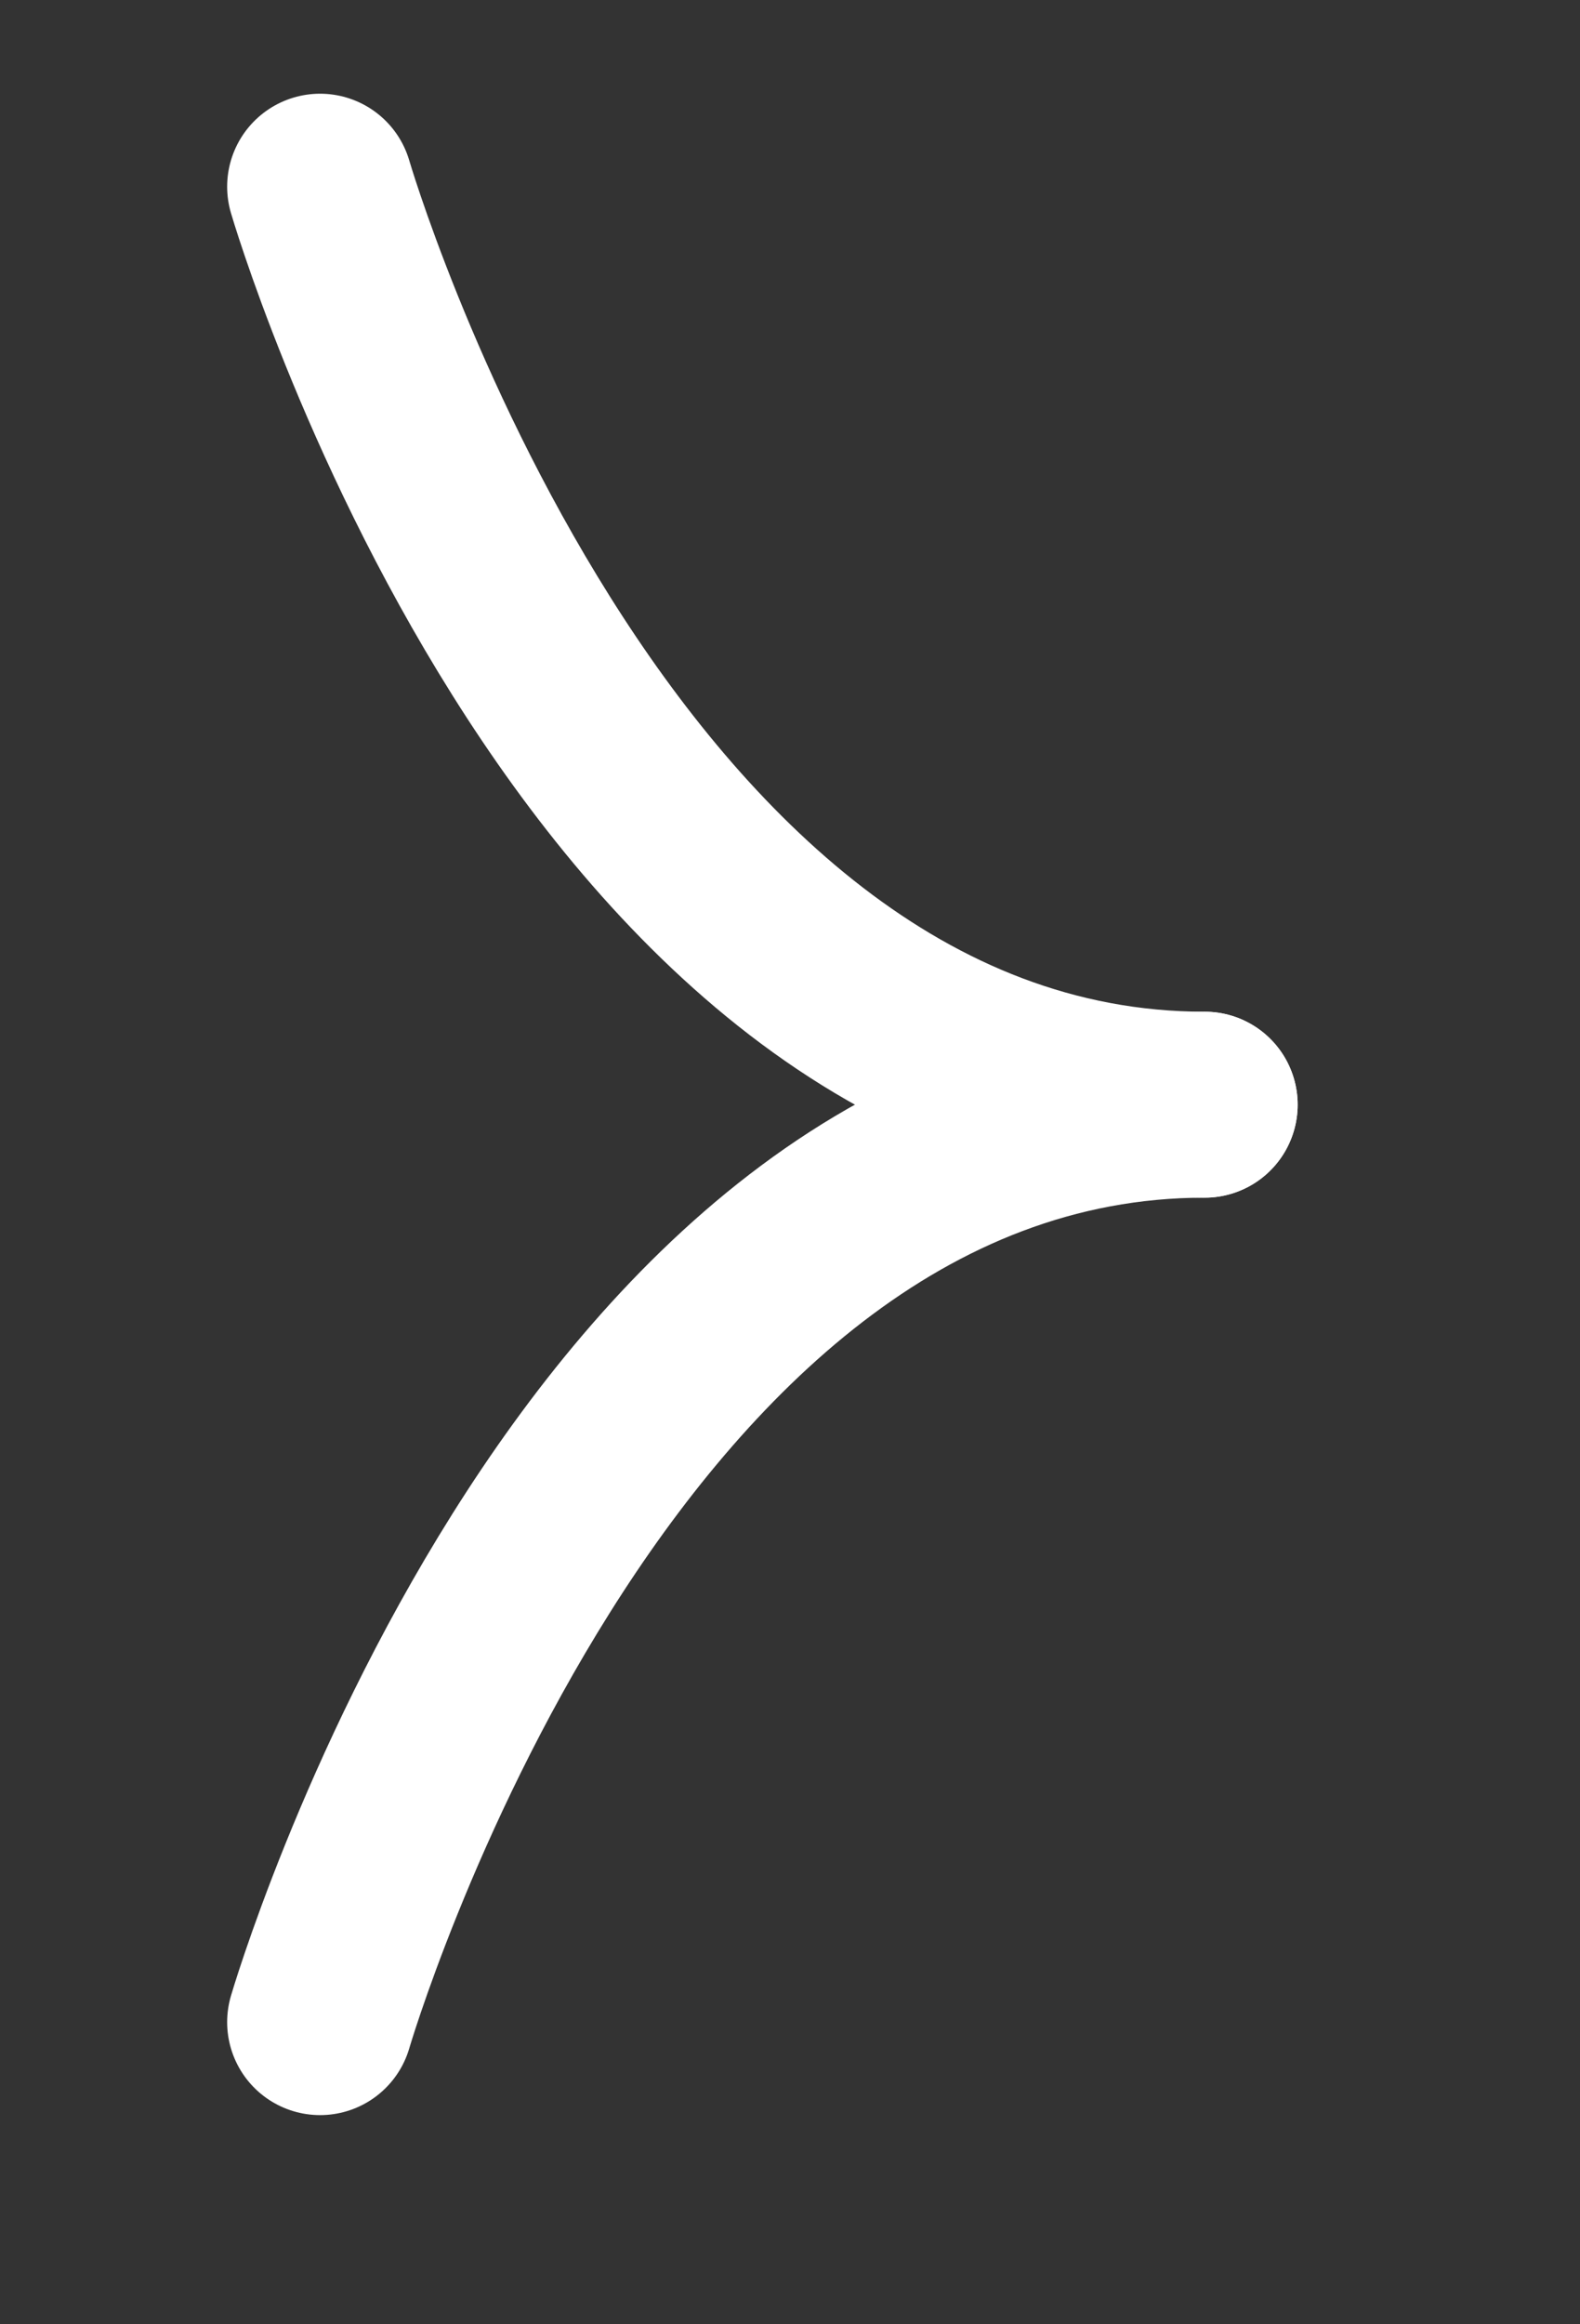
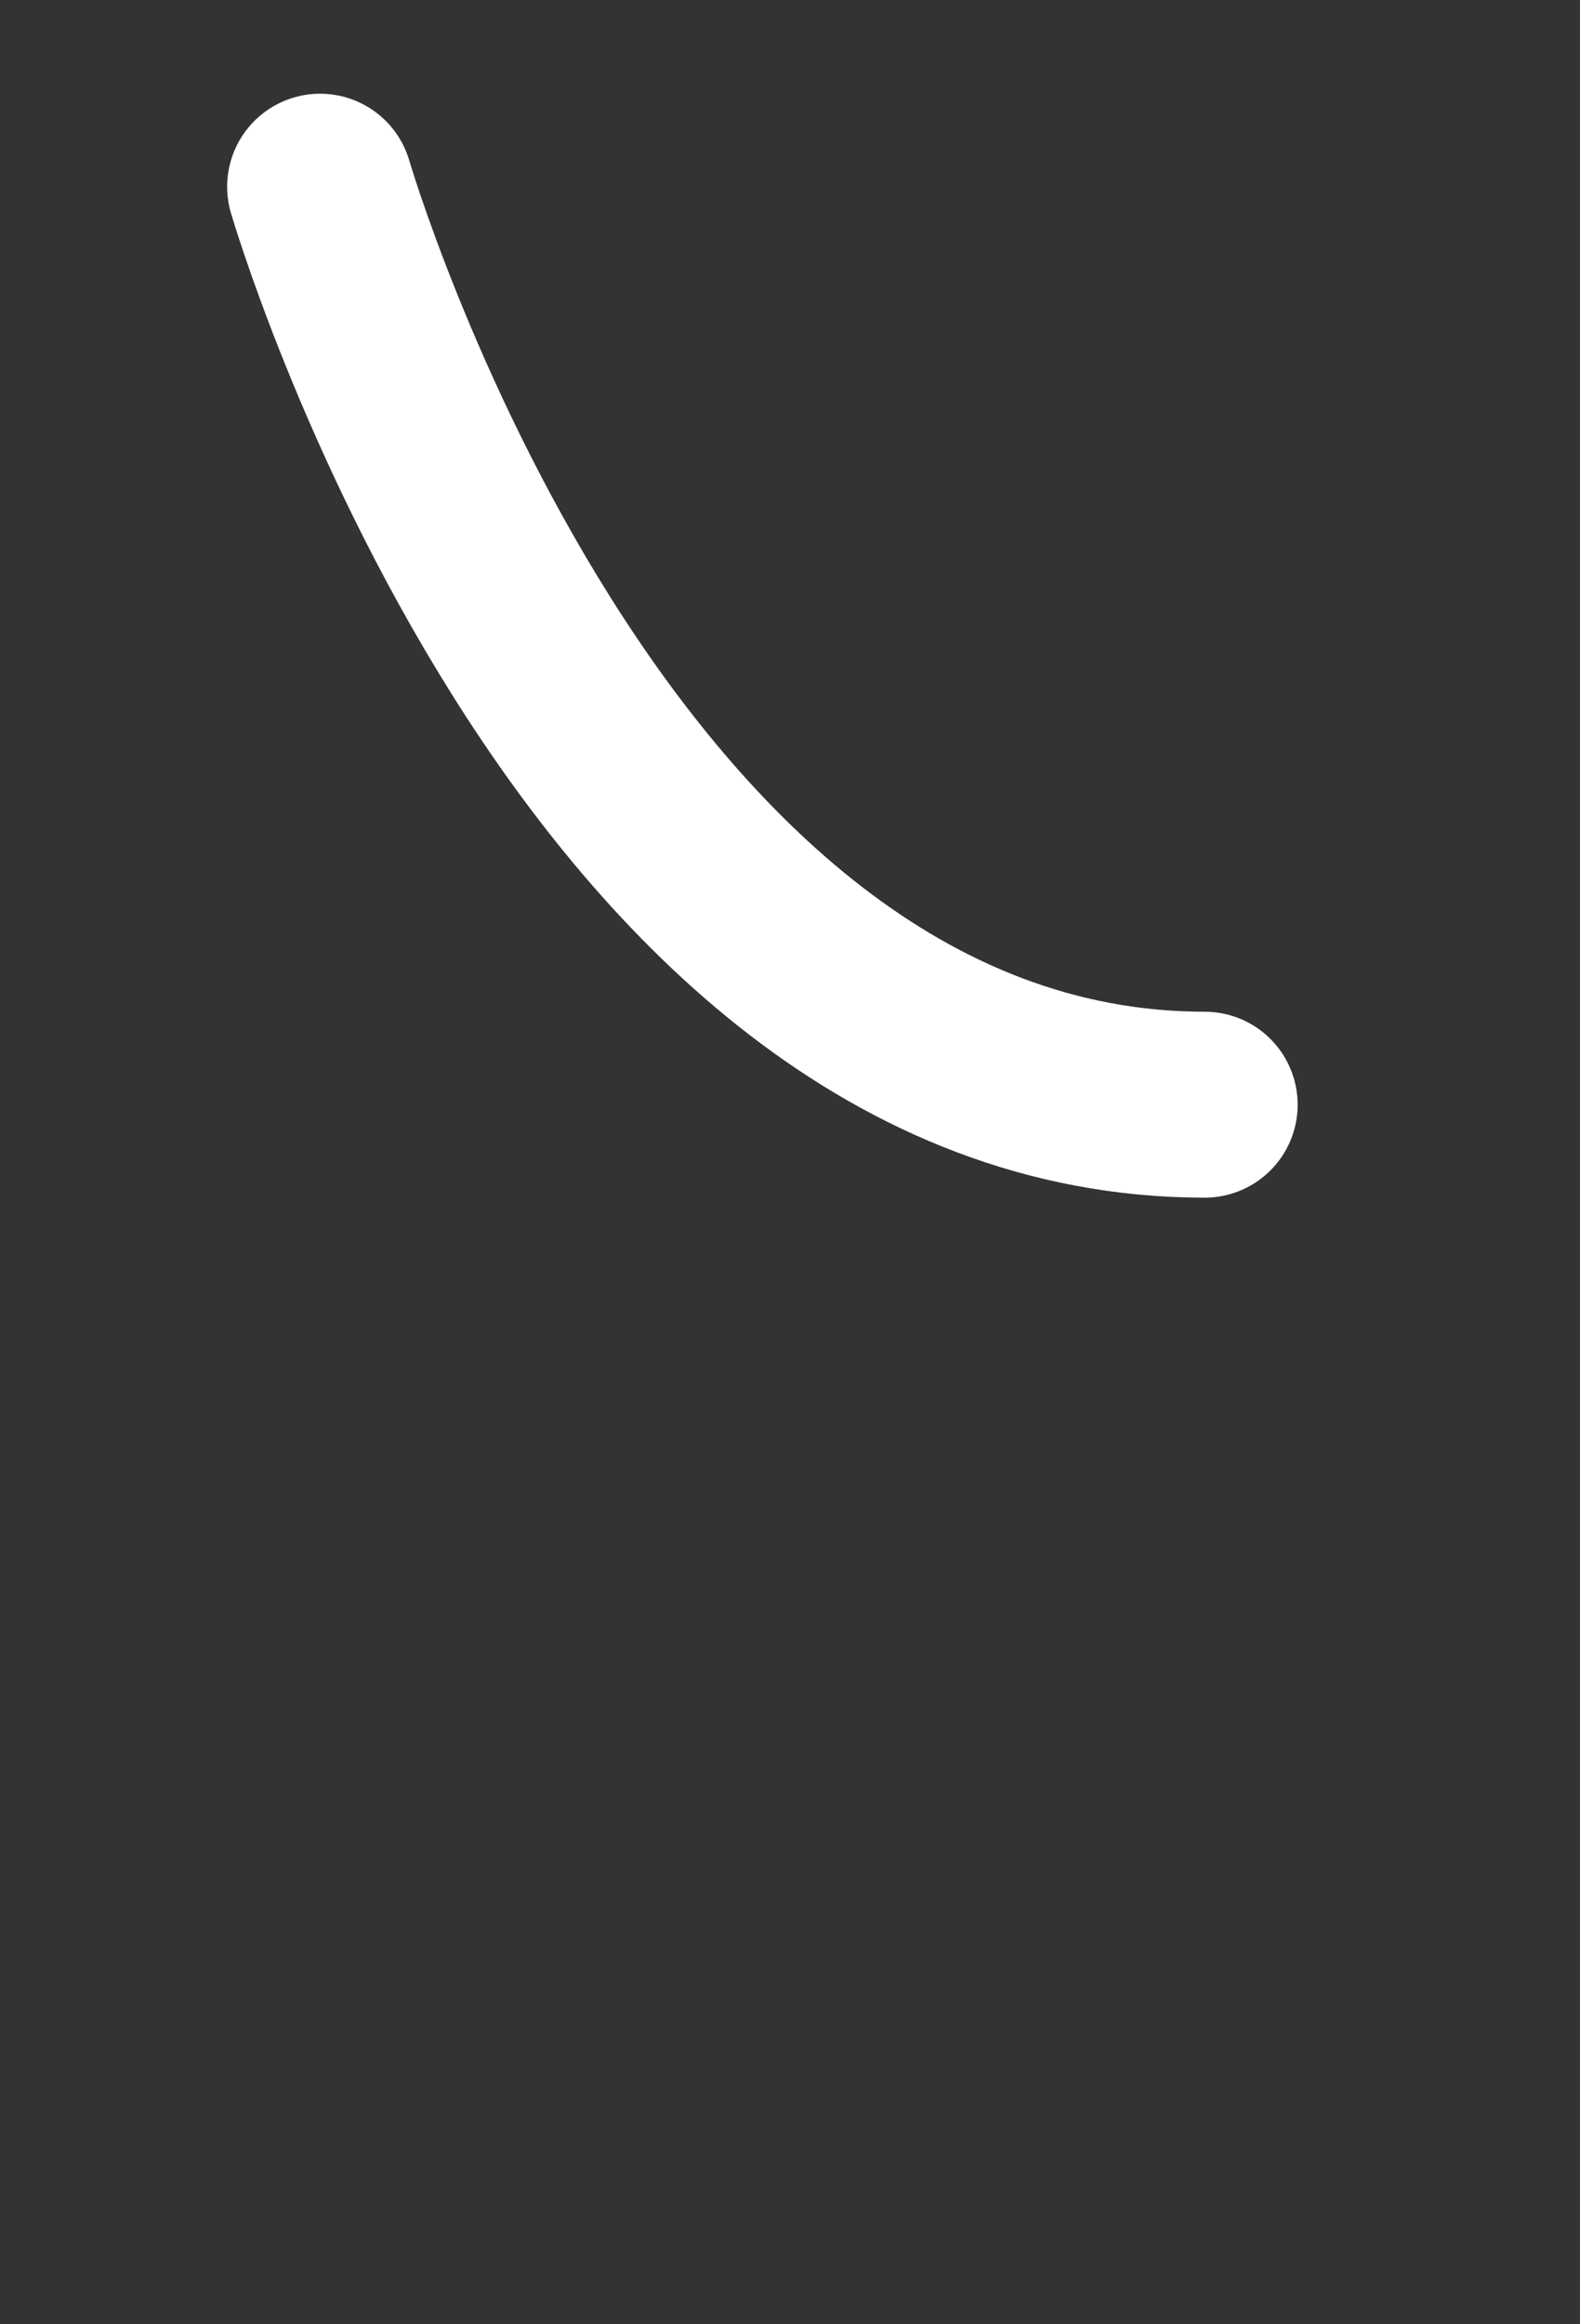
<svg xmlns="http://www.w3.org/2000/svg" viewBox="0 0 8.5 12.5">
  <rect x="0" y="0" width="8.5" height="12.5" fill="#333333" stroke="none" />
  <path fill-rule="evenodd" stroke="rgb(255, 255, 255)" stroke-width="1px" stroke-linecap="round" stroke-linejoin="miter" fill="none" d="M1.722,1.004 C1.722,1.004 3.162,5.941 6.481,5.941 " />
-   <path fill-rule="evenodd" stroke="rgb(255, 255, 255)" stroke-width="1px" stroke-linecap="round" stroke-linejoin="miter" fill="none" d="M1.722,10.875 C1.722,10.875 3.162,5.941 6.481,5.941 " />
</svg>